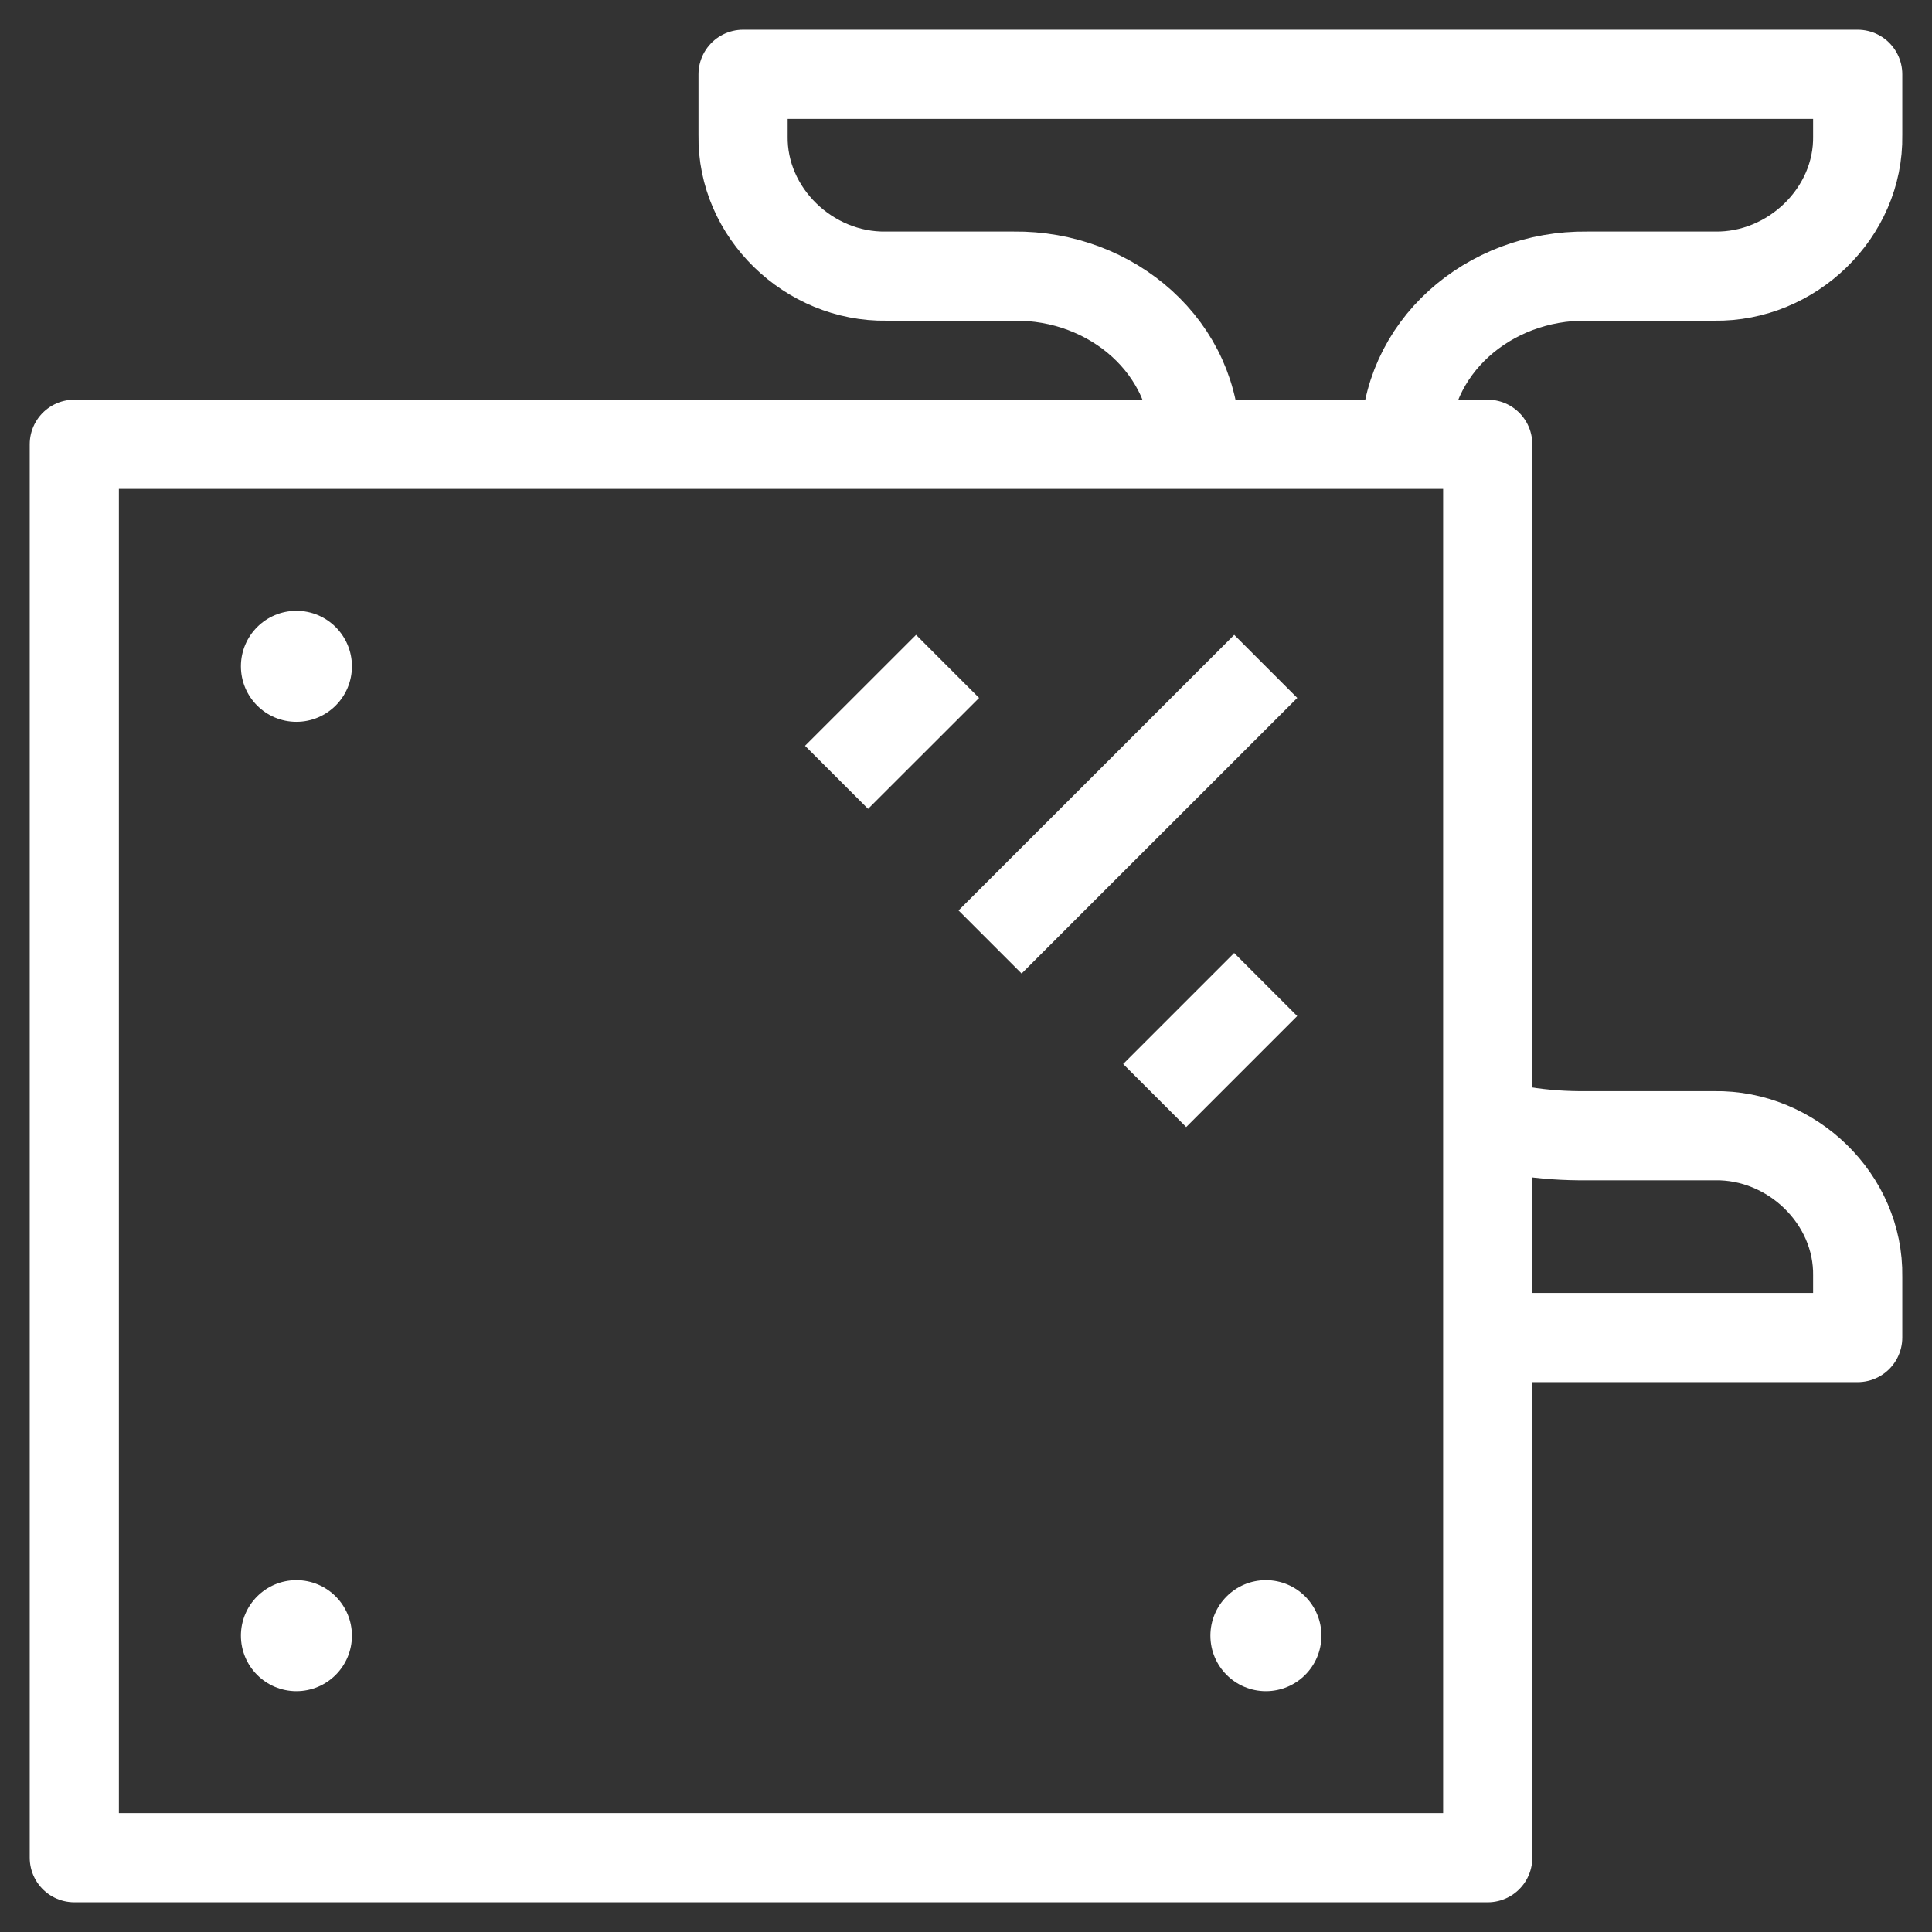
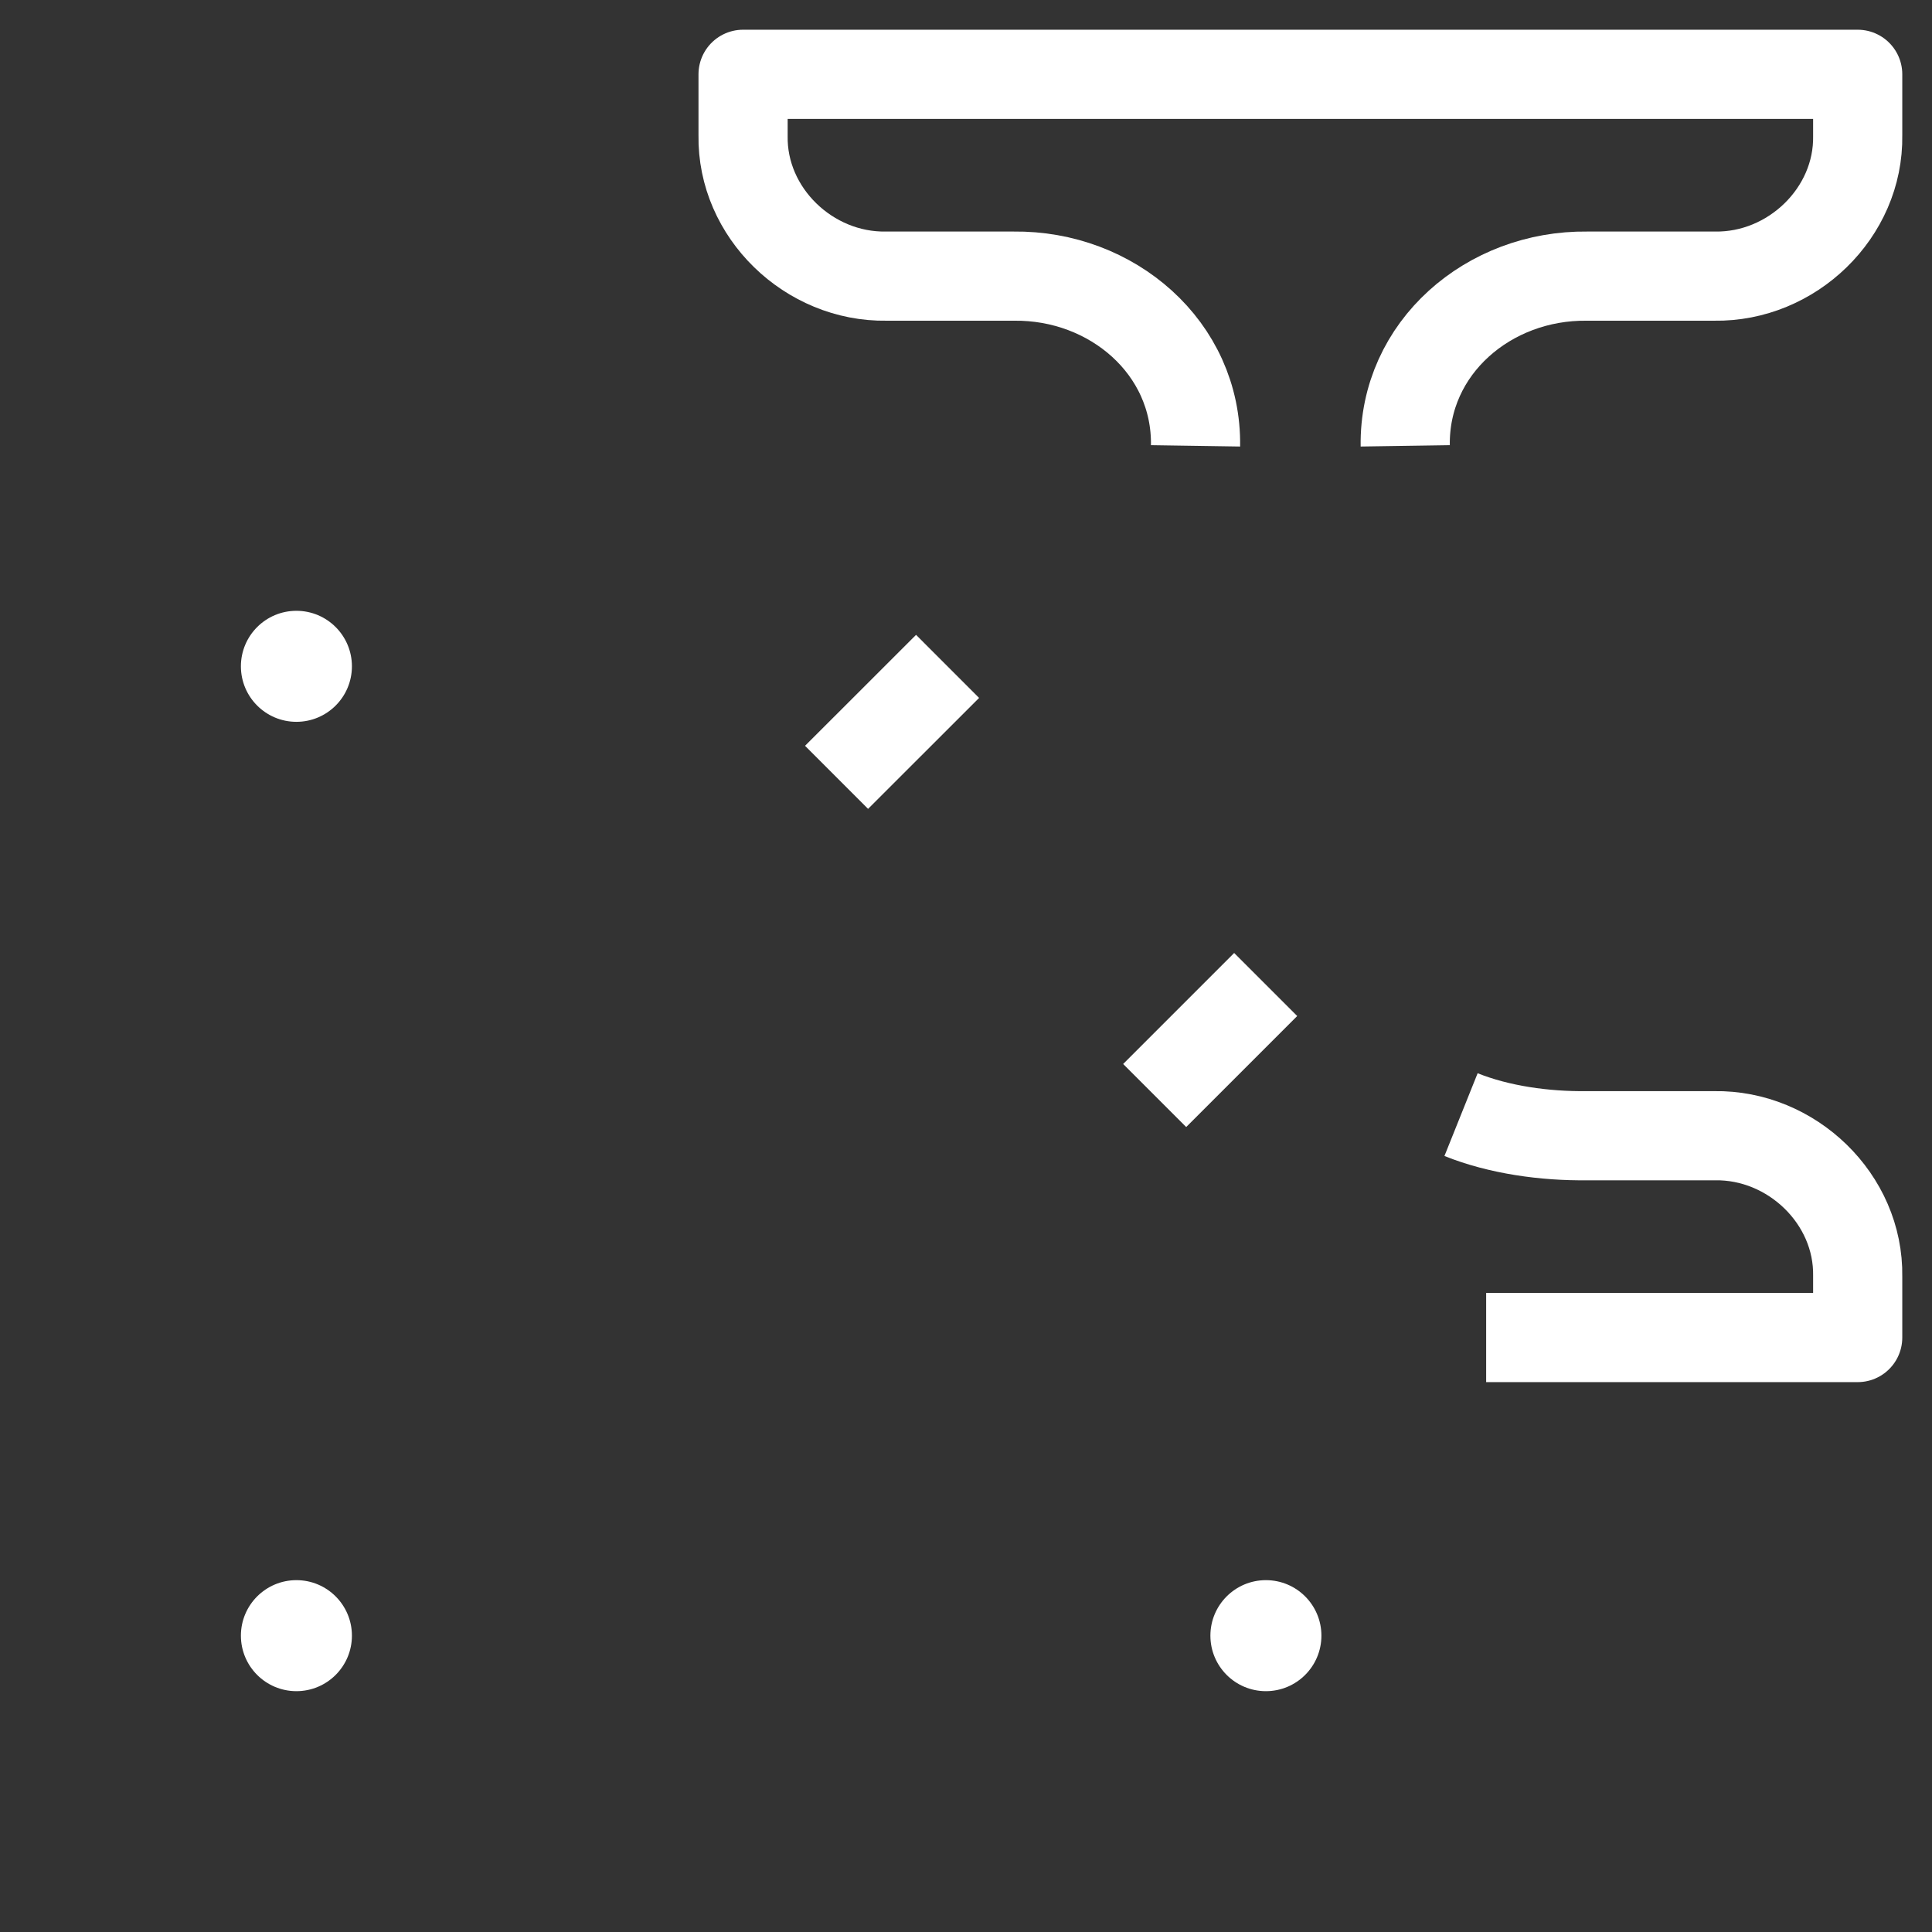
<svg xmlns="http://www.w3.org/2000/svg" fill="none" viewBox="0 0 26 26" height="26" width="26">
  <rect x="0" y="0" width="26" height="26" fill="#333333" stroke="none" />
-   <path stroke-linejoin="round" stroke-miterlimit="10" stroke-width="1.2" stroke="white" d="M20.021 5.979H1V25H20.021V5.979Z" />
-   <path stroke-linejoin="round" stroke-miterlimit="10" stroke-width="1.2" stroke="white" d="M17.034 8.968L13.324 12.677" />
  <path stroke-linejoin="round" stroke-miterlimit="10" stroke-width="1.2" stroke="white" d="M12.752 8.968L11.258 10.461" />
  <path stroke-linejoin="round" stroke-miterlimit="10" stroke-width="1.2" stroke="white" d="M17.033 13.249L15.539 14.743" />
  <circle fill="white" r="0.747" cy="8.967" cx="3.989" />
  <circle fill="white" r="0.747" cy="22.012" cx="3.989" />
  <circle fill="white" r="0.747" cy="22.012" cx="17.036" />
  <path stroke-linejoin="round" stroke-miterlimit="10" stroke-width="1.2" stroke="white" d="M18.911 6C18.891 4.68 20.035 3.7 21.358 3.716H23.073C24.113 3.733 25.018 2.865 25 1.823V1H10V1.823C9.982 2.865 10.888 3.733 11.927 3.716H13.642C14.965 3.7 16.109 4.68 16.089 6M20 18H25V17.177C25.018 16.135 24.112 15.267 23.073 15.284H21.358C20.787 15.291 20.173 15.205 19.662 15" />
</svg>